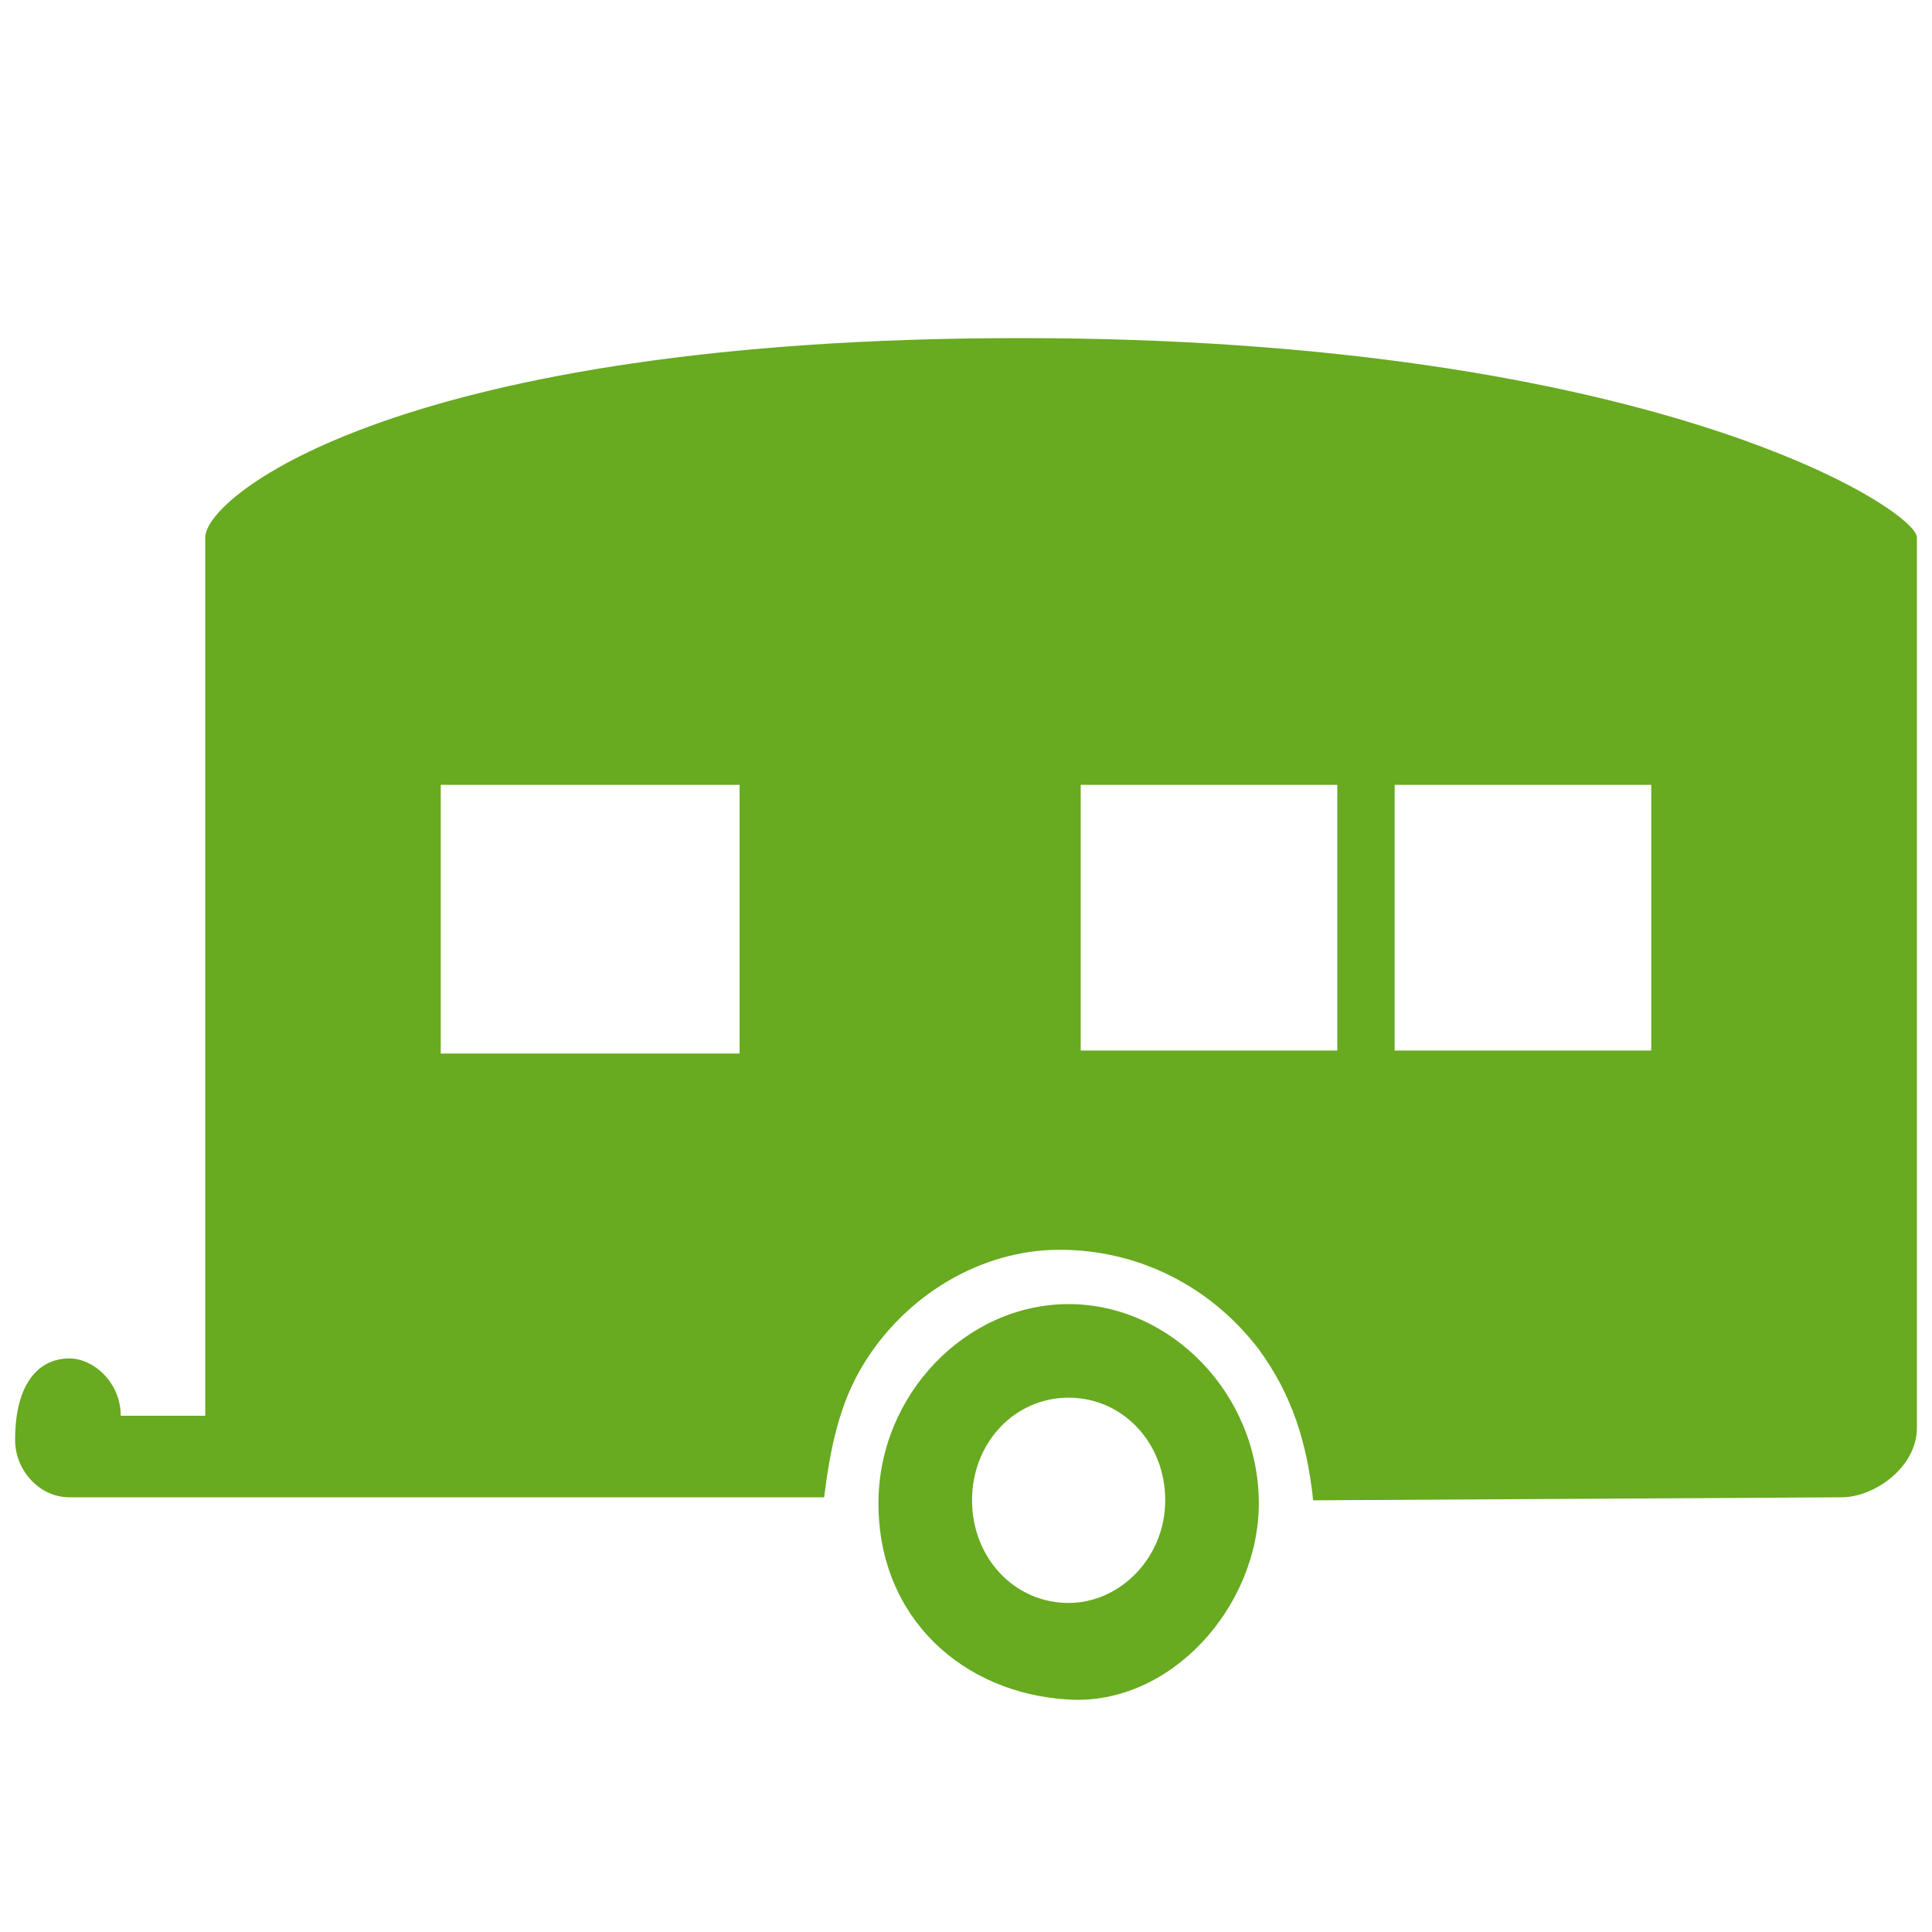
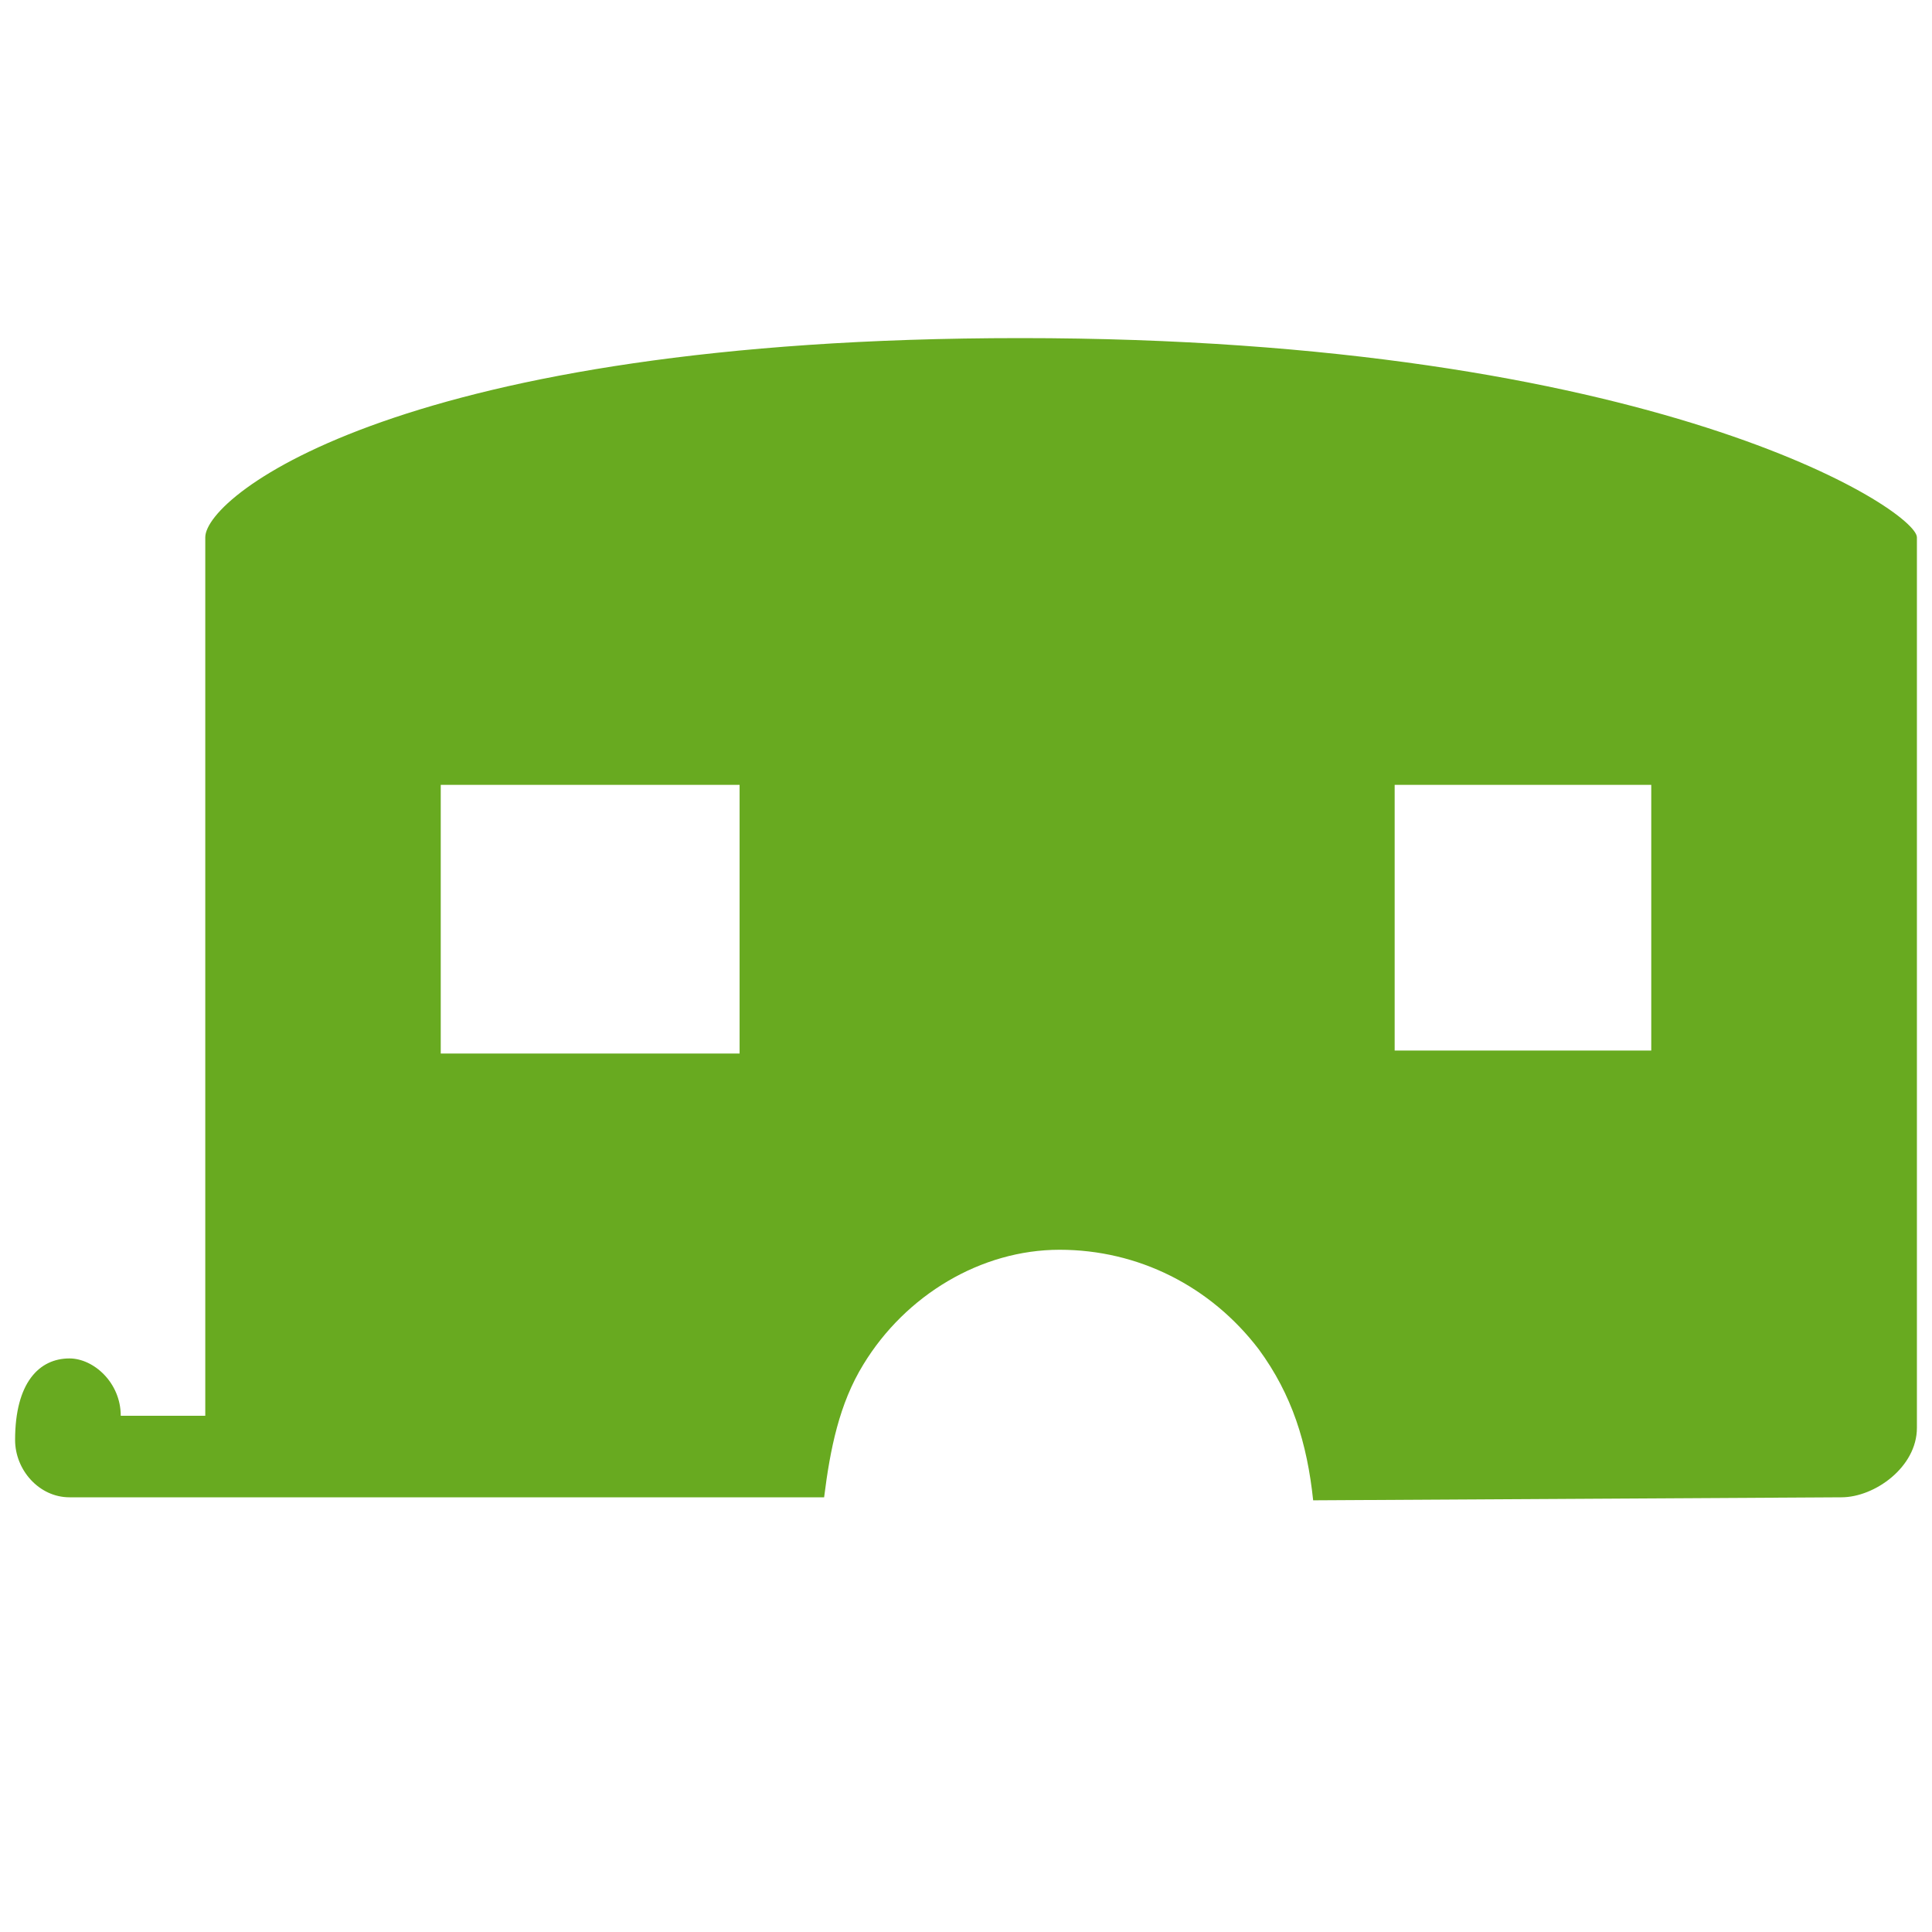
<svg xmlns="http://www.w3.org/2000/svg" version="1.1" id="Ebene_1" x="0px" y="0px" viewBox="0 0 64 64" style="enable-background:new 0 0 64 64;" xml:space="preserve">
  <style type="text/css">
	.st0{fill:#68AA20;}
</style>
  <g>
-     <path class="st0" d="M35.4,43.2c-3.4,0-6.3,3-6.3,6.6c0,3.8,2.8,6.3,6.3,6.5c3.4,0.2,6.3-3.1,6.3-6.5   C41.7,46.2,38.8,43.2,35.4,43.2z M35.4,53.1c-1.8,0-3.2-1.5-3.2-3.4s1.4-3.4,3.2-3.4s3.2,1.5,3.2,3.4   C38.6,51.6,37.1,53.1,35.4,53.1z" />
-     <path class="st0" d="M33.8,11.2c-20.4,0-27,5.2-27,6.6v29.1H4C4,45.8,3.1,45,2.3,45c-1,0-1.8,0.8-1.8,2.7c0,1,0.8,1.9,1.8,1.9l0,0   h25c0.2-1.6,0.5-3.1,1.3-4.4c1.4-2.3,3.9-3.8,6.5-3.8s5,1.2,6.6,3.3c1.1,1.5,1.6,3.1,1.8,5L61,49.6c1.1,0,2.5-1,2.5-2.3V17.8   C63.5,16.9,54.8,11.2,33.8,11.2z M24.5,34.9h-9.9V26h9.9V34.9z M44.3,34.8h-8.5V26h8.5V34.8z M54.7,34.8h-8.5V26h8.5V34.8z" />
+     <path class="st0" d="M33.8,11.2c-20.4,0-27,5.2-27,6.6v29.1H4C4,45.8,3.1,45,2.3,45c-1,0-1.8,0.8-1.8,2.7c0,1,0.8,1.9,1.8,1.9l0,0   h25c0.2-1.6,0.5-3.1,1.3-4.4c1.4-2.3,3.9-3.8,6.5-3.8s5,1.2,6.6,3.3c1.1,1.5,1.6,3.1,1.8,5L61,49.6c1.1,0,2.5-1,2.5-2.3V17.8   C63.5,16.9,54.8,11.2,33.8,11.2z M24.5,34.9h-9.9V26h9.9V34.9z M44.3,34.8h-8.5V26V34.8z M54.7,34.8h-8.5V26h8.5V34.8z" />
  </g>
</svg>